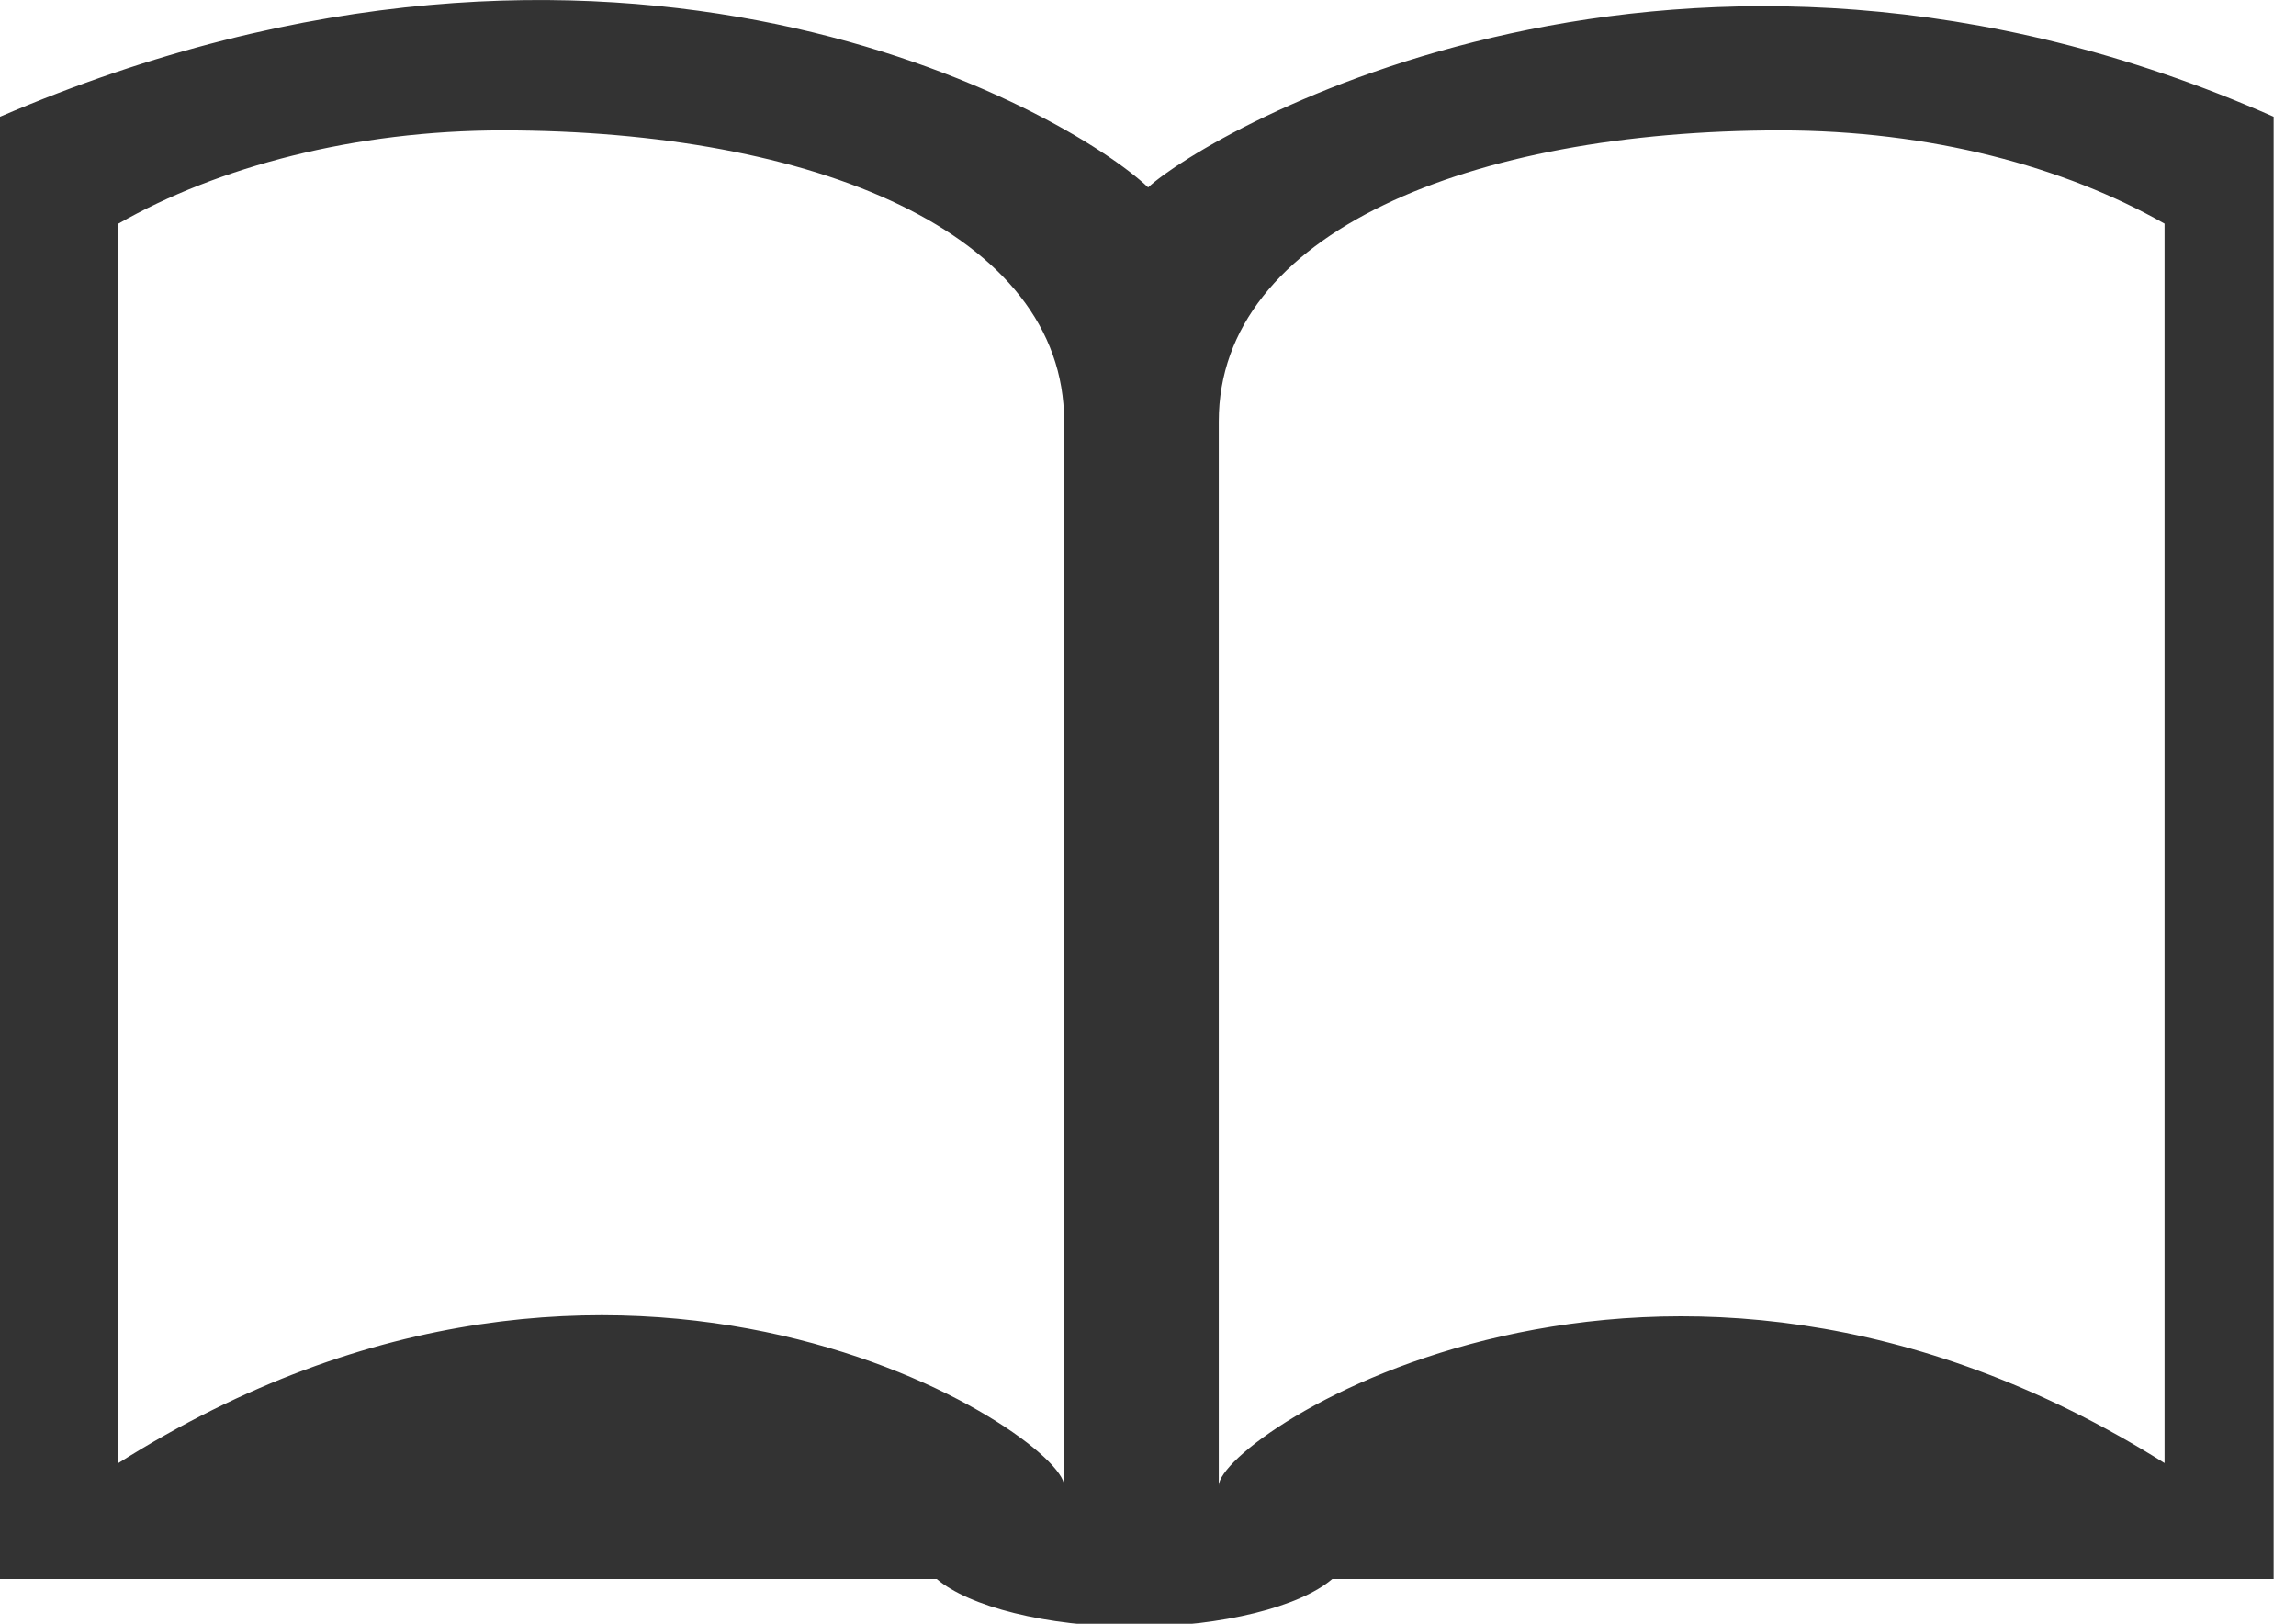
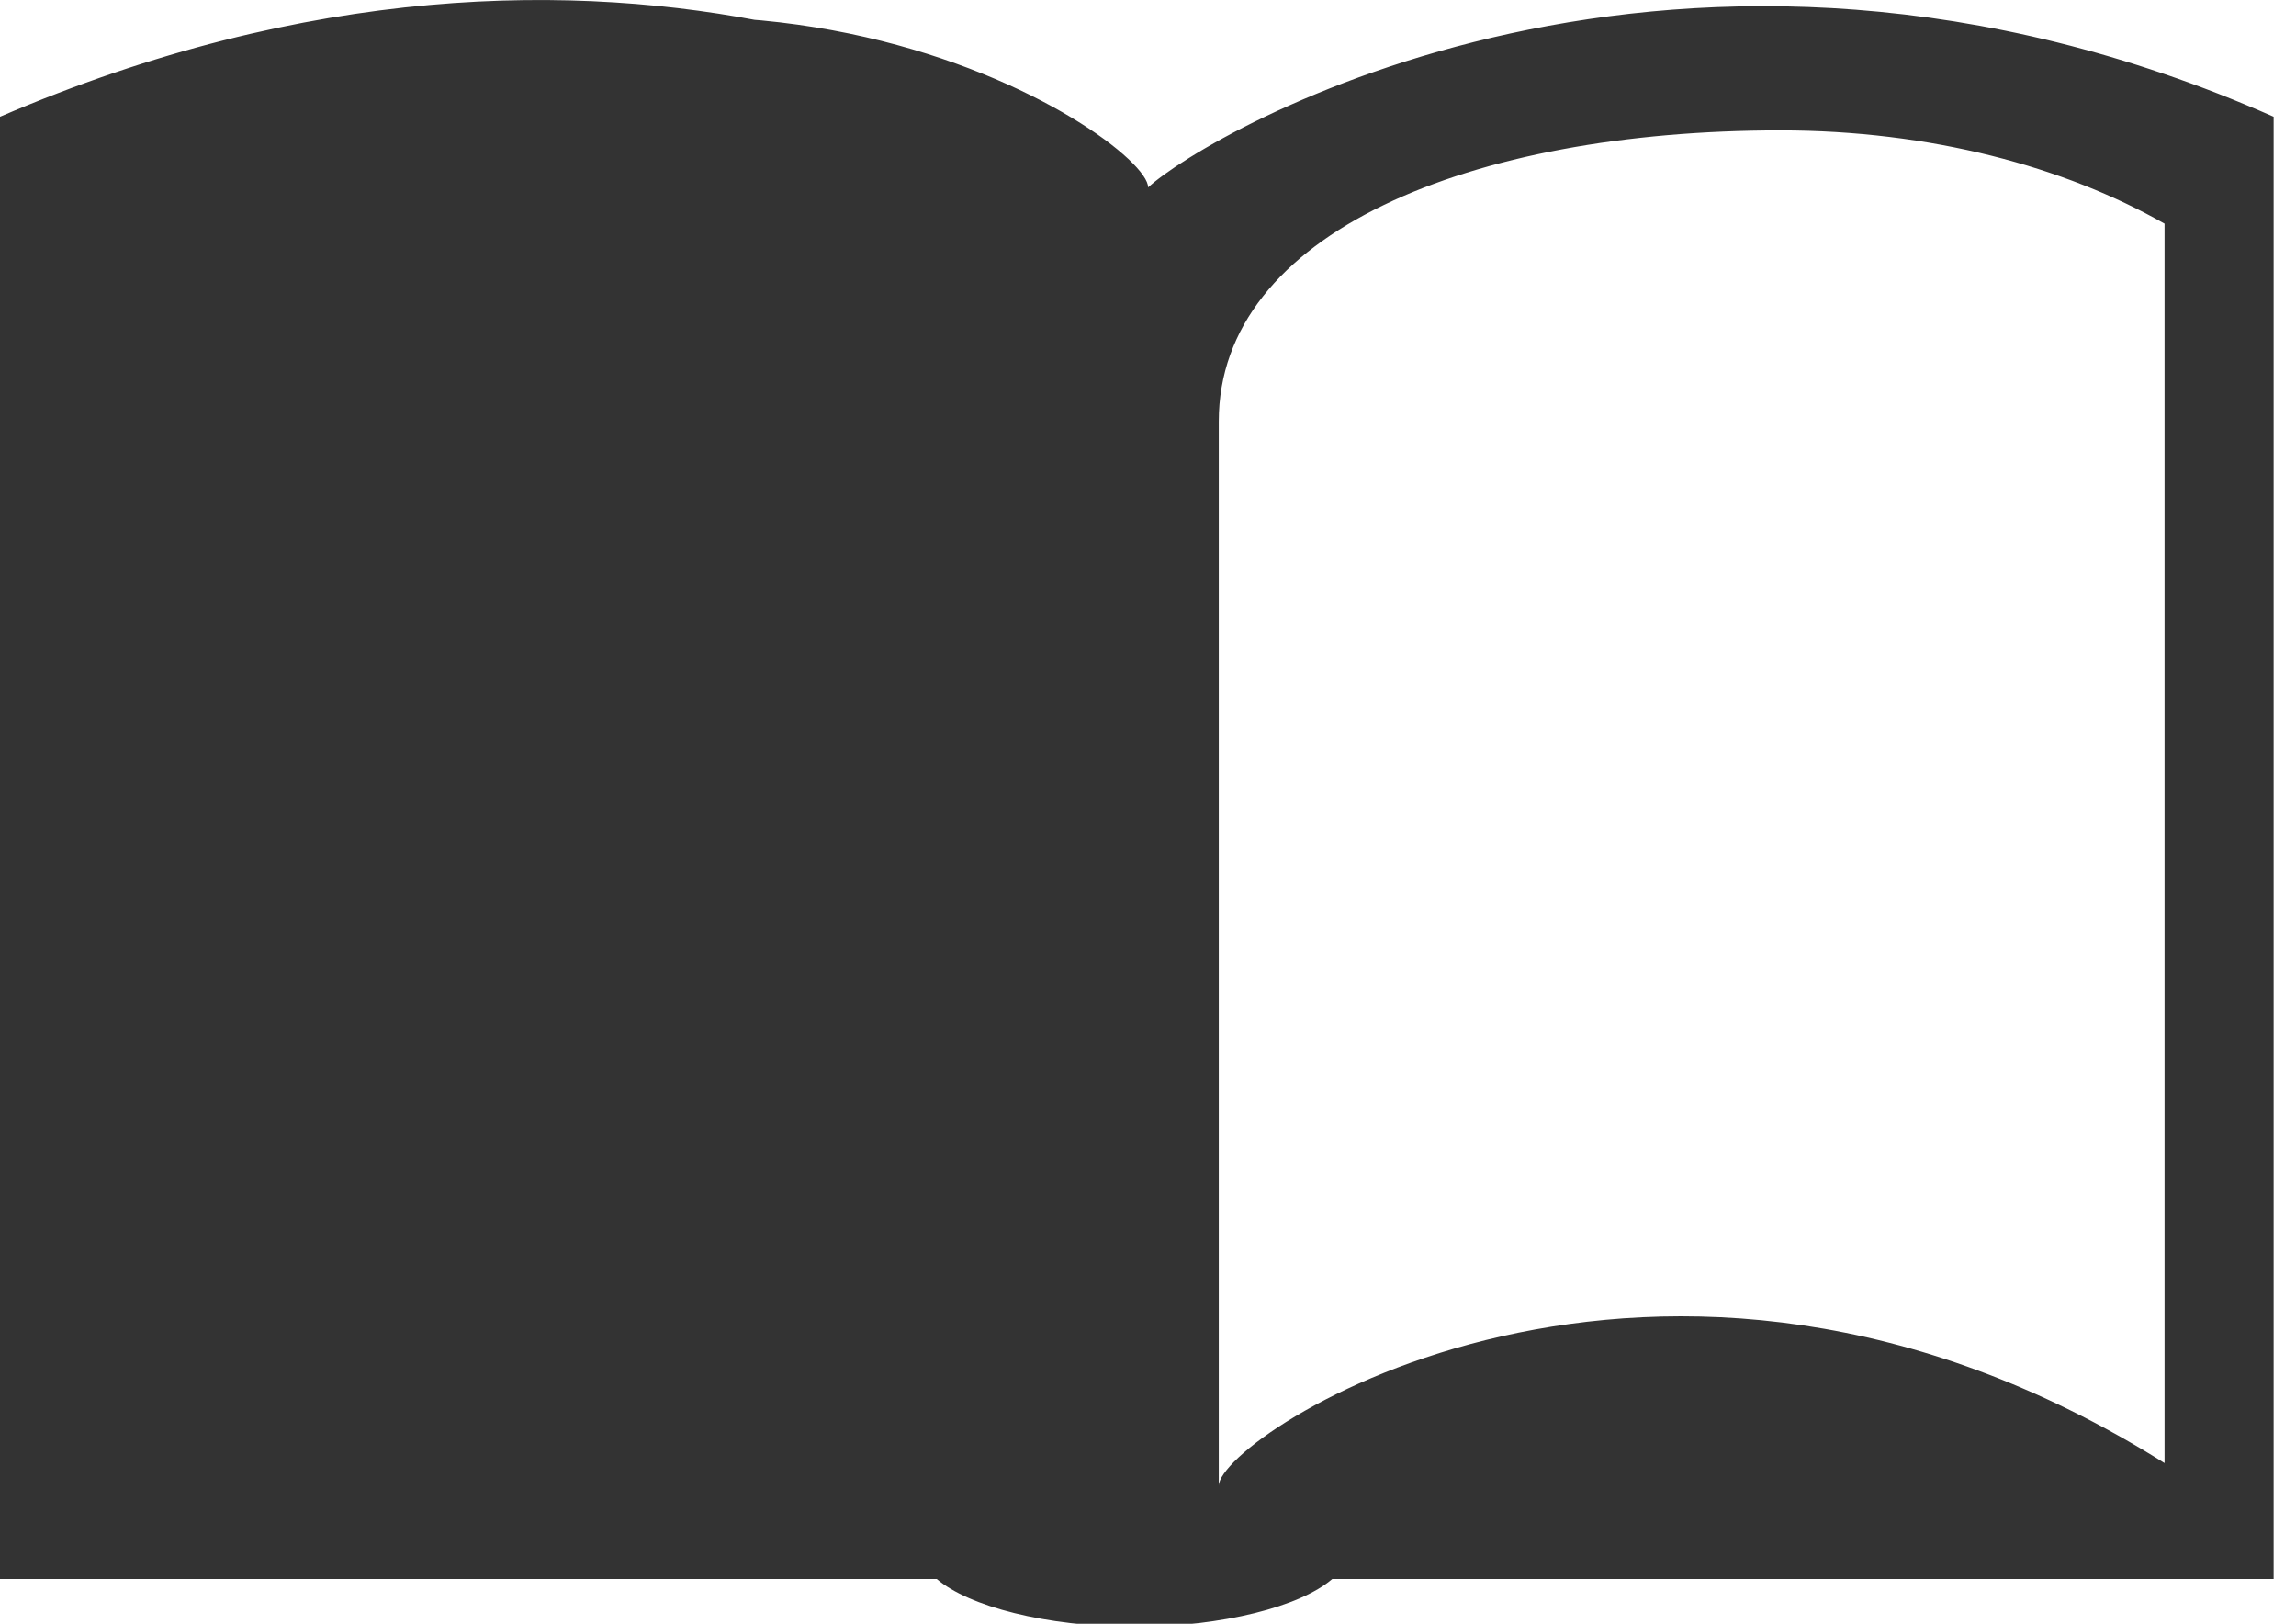
<svg xmlns="http://www.w3.org/2000/svg" version="1.1" id="Layer_1" x="0px" y="0px" viewBox="0 0 841.9 595.3" enable-background="new 0 0 841.9 595.3" xml:space="preserve">
-   <path fill="#333333" d="M421,68.7C391.9,41.1,226.8-54.7,0,42.8c0,1.7,0,28.3,0,70v466.1h343.5c11.7,10,40,17.5,72.5,17.5  c32.5,0,60.9-7.5,72.5-17.5h345.2V112.8c0-40.9,0-68.4,0-70C616.1-53.1,442.7,48.6,421,68.7z M390.2,544.7  c0-18.3-160.9-125.9-346.8-8.3V82C80,61.1,130.1,47.8,184.3,47.8c114.2,0,205.9,37.5,205.9,106.7V544.7z M793.7,536.4  c-185.9-116.7-346.8-10-346.8,8.3V154.5c0-69.2,92.5-106.7,205.9-106.7c55,0,104.2,13.3,140.9,34.2V536.4z" />
+   <path fill="#333333" d="M421,68.7C391.9,41.1,226.8-54.7,0,42.8c0,1.7,0,28.3,0,70v466.1h343.5c11.7,10,40,17.5,72.5,17.5  c32.5,0,60.9-7.5,72.5-17.5h345.2V112.8c0-40.9,0-68.4,0-70C616.1-53.1,442.7,48.6,421,68.7z c0-18.3-160.9-125.9-346.8-8.3V82C80,61.1,130.1,47.8,184.3,47.8c114.2,0,205.9,37.5,205.9,106.7V544.7z M793.7,536.4  c-185.9-116.7-346.8-10-346.8,8.3V154.5c0-69.2,92.5-106.7,205.9-106.7c55,0,104.2,13.3,140.9,34.2V536.4z" />
</svg>